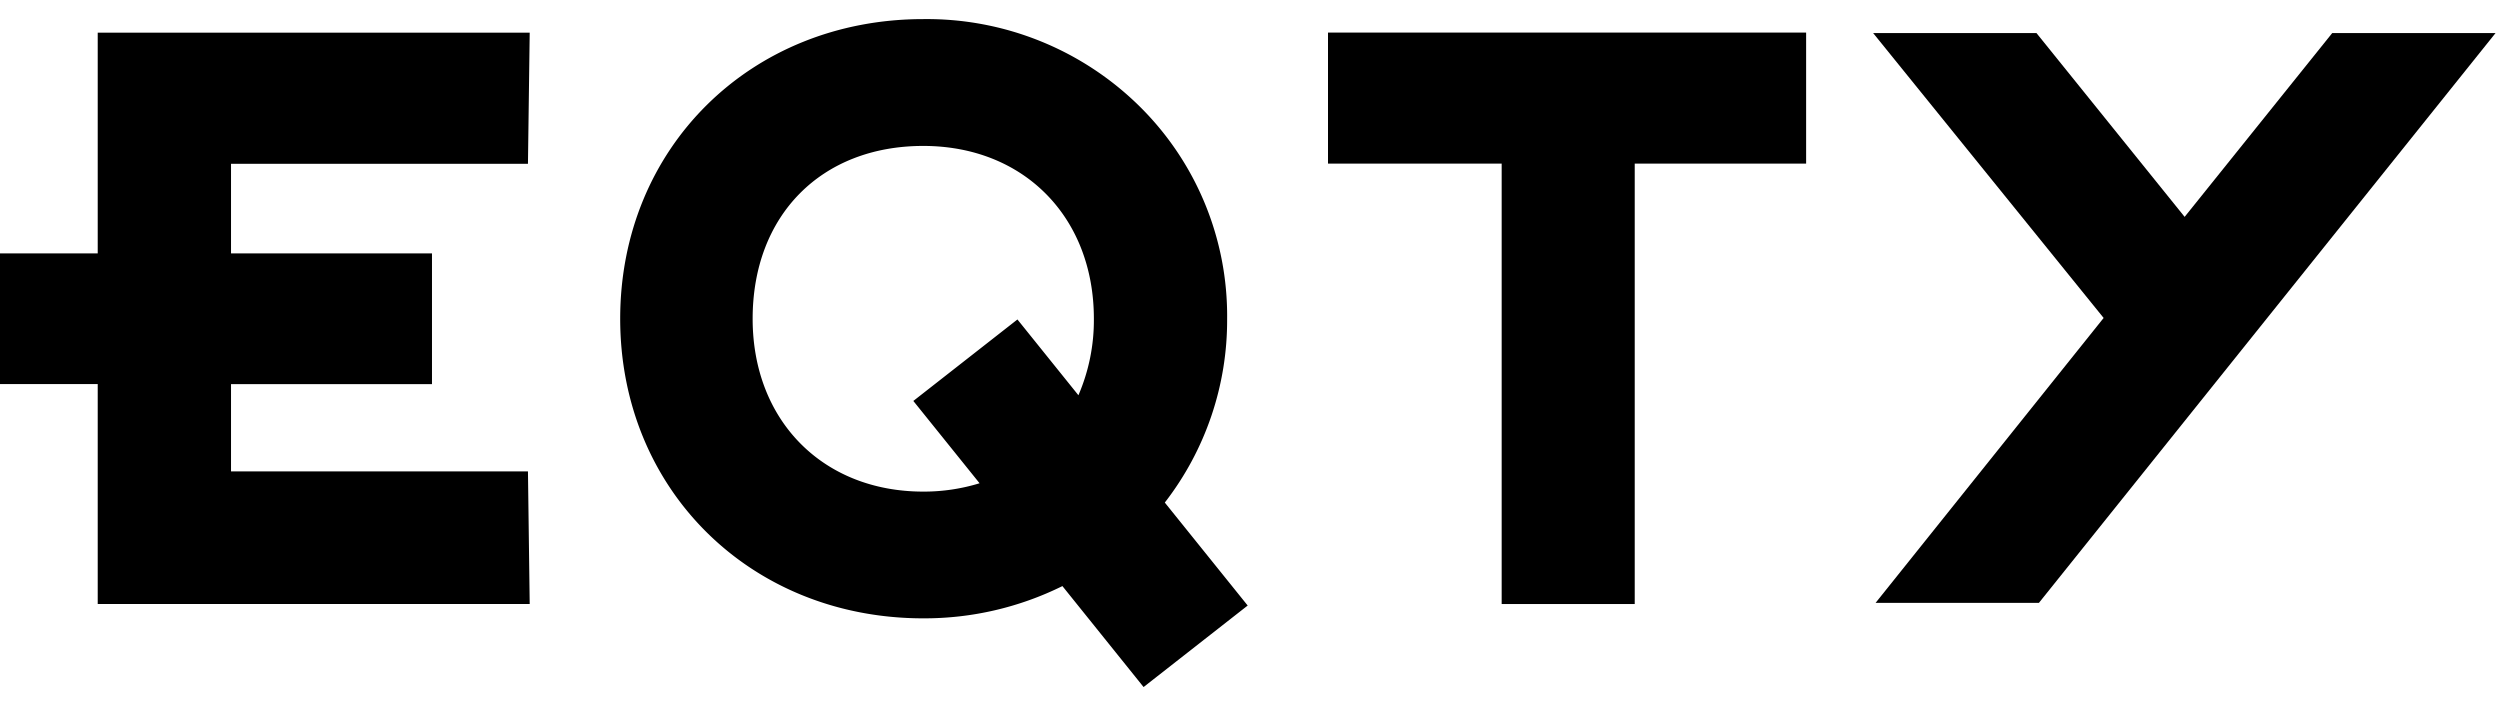
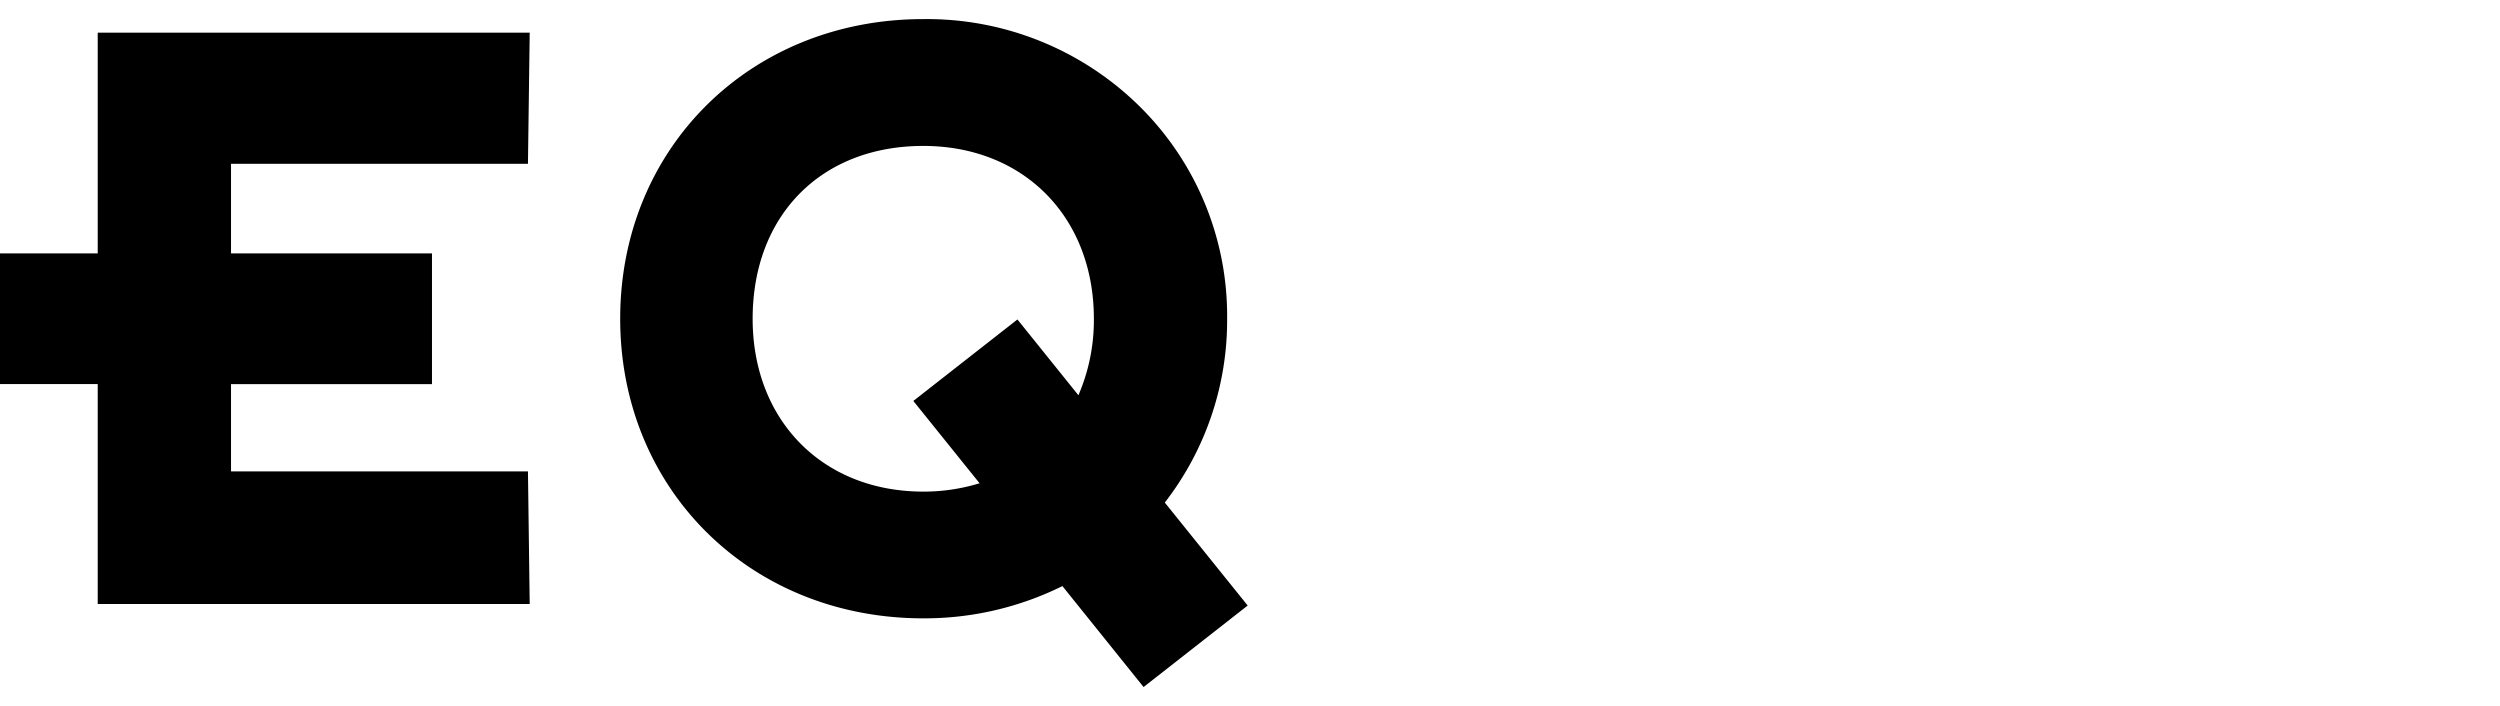
<svg xmlns="http://www.w3.org/2000/svg" width="262" height="74" viewBox="0 0 262 74">
  <g transform="translate(-158 -423)">
-     <rect width="262" height="74" transform="translate(158 423)" fill="none" />
    <g transform="translate(158 425.002)">
      <path d="M24.211,47.4V38.256H45.272v-13.7H24.211V15.165H55.33L55.513,1.42H10.241V24.551H0v13.7H10.241V61.3H55.513L55.33,47.4Z" />
-       <path d="M141.587,15.144h18.2V61.3h13.944V15.144h17.963V1.412H141.587Z" transform="translate(-2.412)" />
      <path d="M131.974,61.458l-8.685-10.791A31.182,31.182,0,0,0,129.82,31.4,30.845,30.845,0,0,0,120.6,9.1,31.729,31.729,0,0,0,97.976,0C79.868,0,66.213,13.5,66.213,31.4s13.655,31.4,31.763,31.4a32.63,32.63,0,0,0,14.582-3.38L121.064,70Zm-34-11.94c-10.528,0-17.88-7.449-17.88-18.114,0-10.834,7.185-18.113,17.88-18.113,10.528,0,17.881,7.449,17.881,18.113a19.858,19.858,0,0,1-1.62,8.017l-6.391-7.943-10.91,8.539,6.942,8.626a19.865,19.865,0,0,1-5.9.875Z" transform="translate(-1.217 0)" />
-       <path d="M248.085,1.461l-15.47,19.265L217.085,1.461H199.968L224.126,31.32l-23.9,29.859h17.118L265.2,1.461Z" transform="translate(-3.665)" />
    </g>
  </g>
</svg>